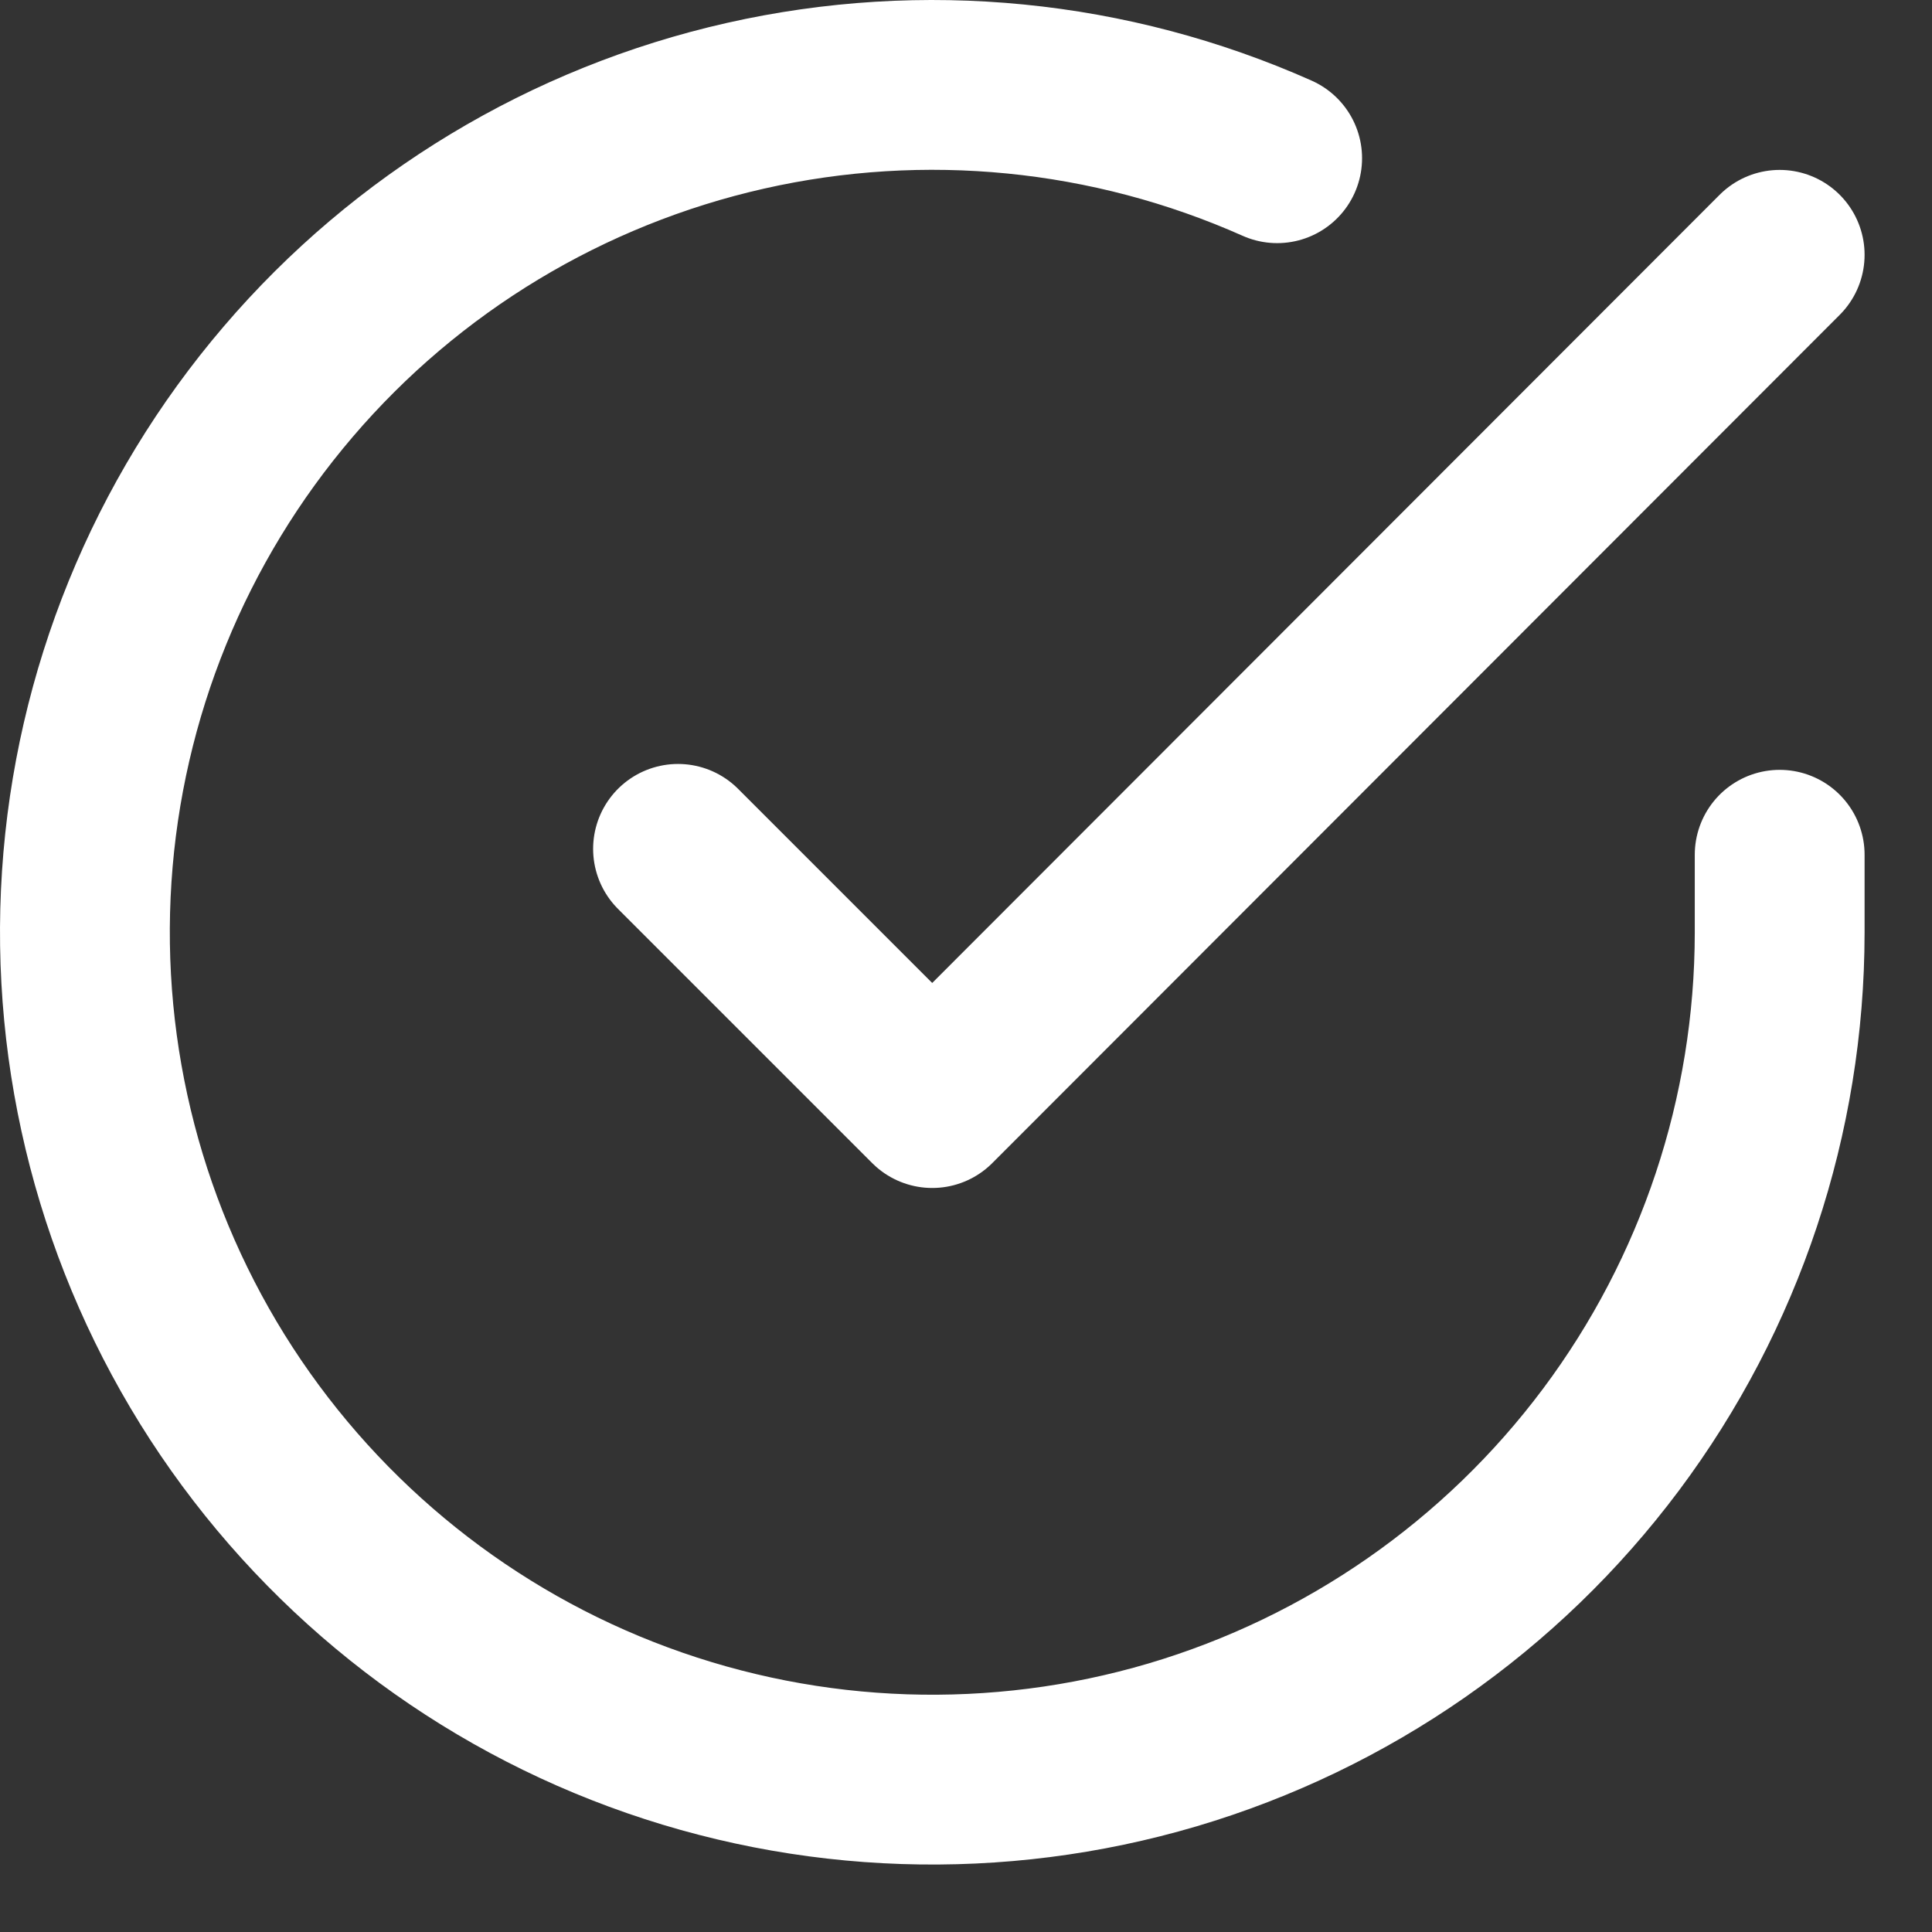
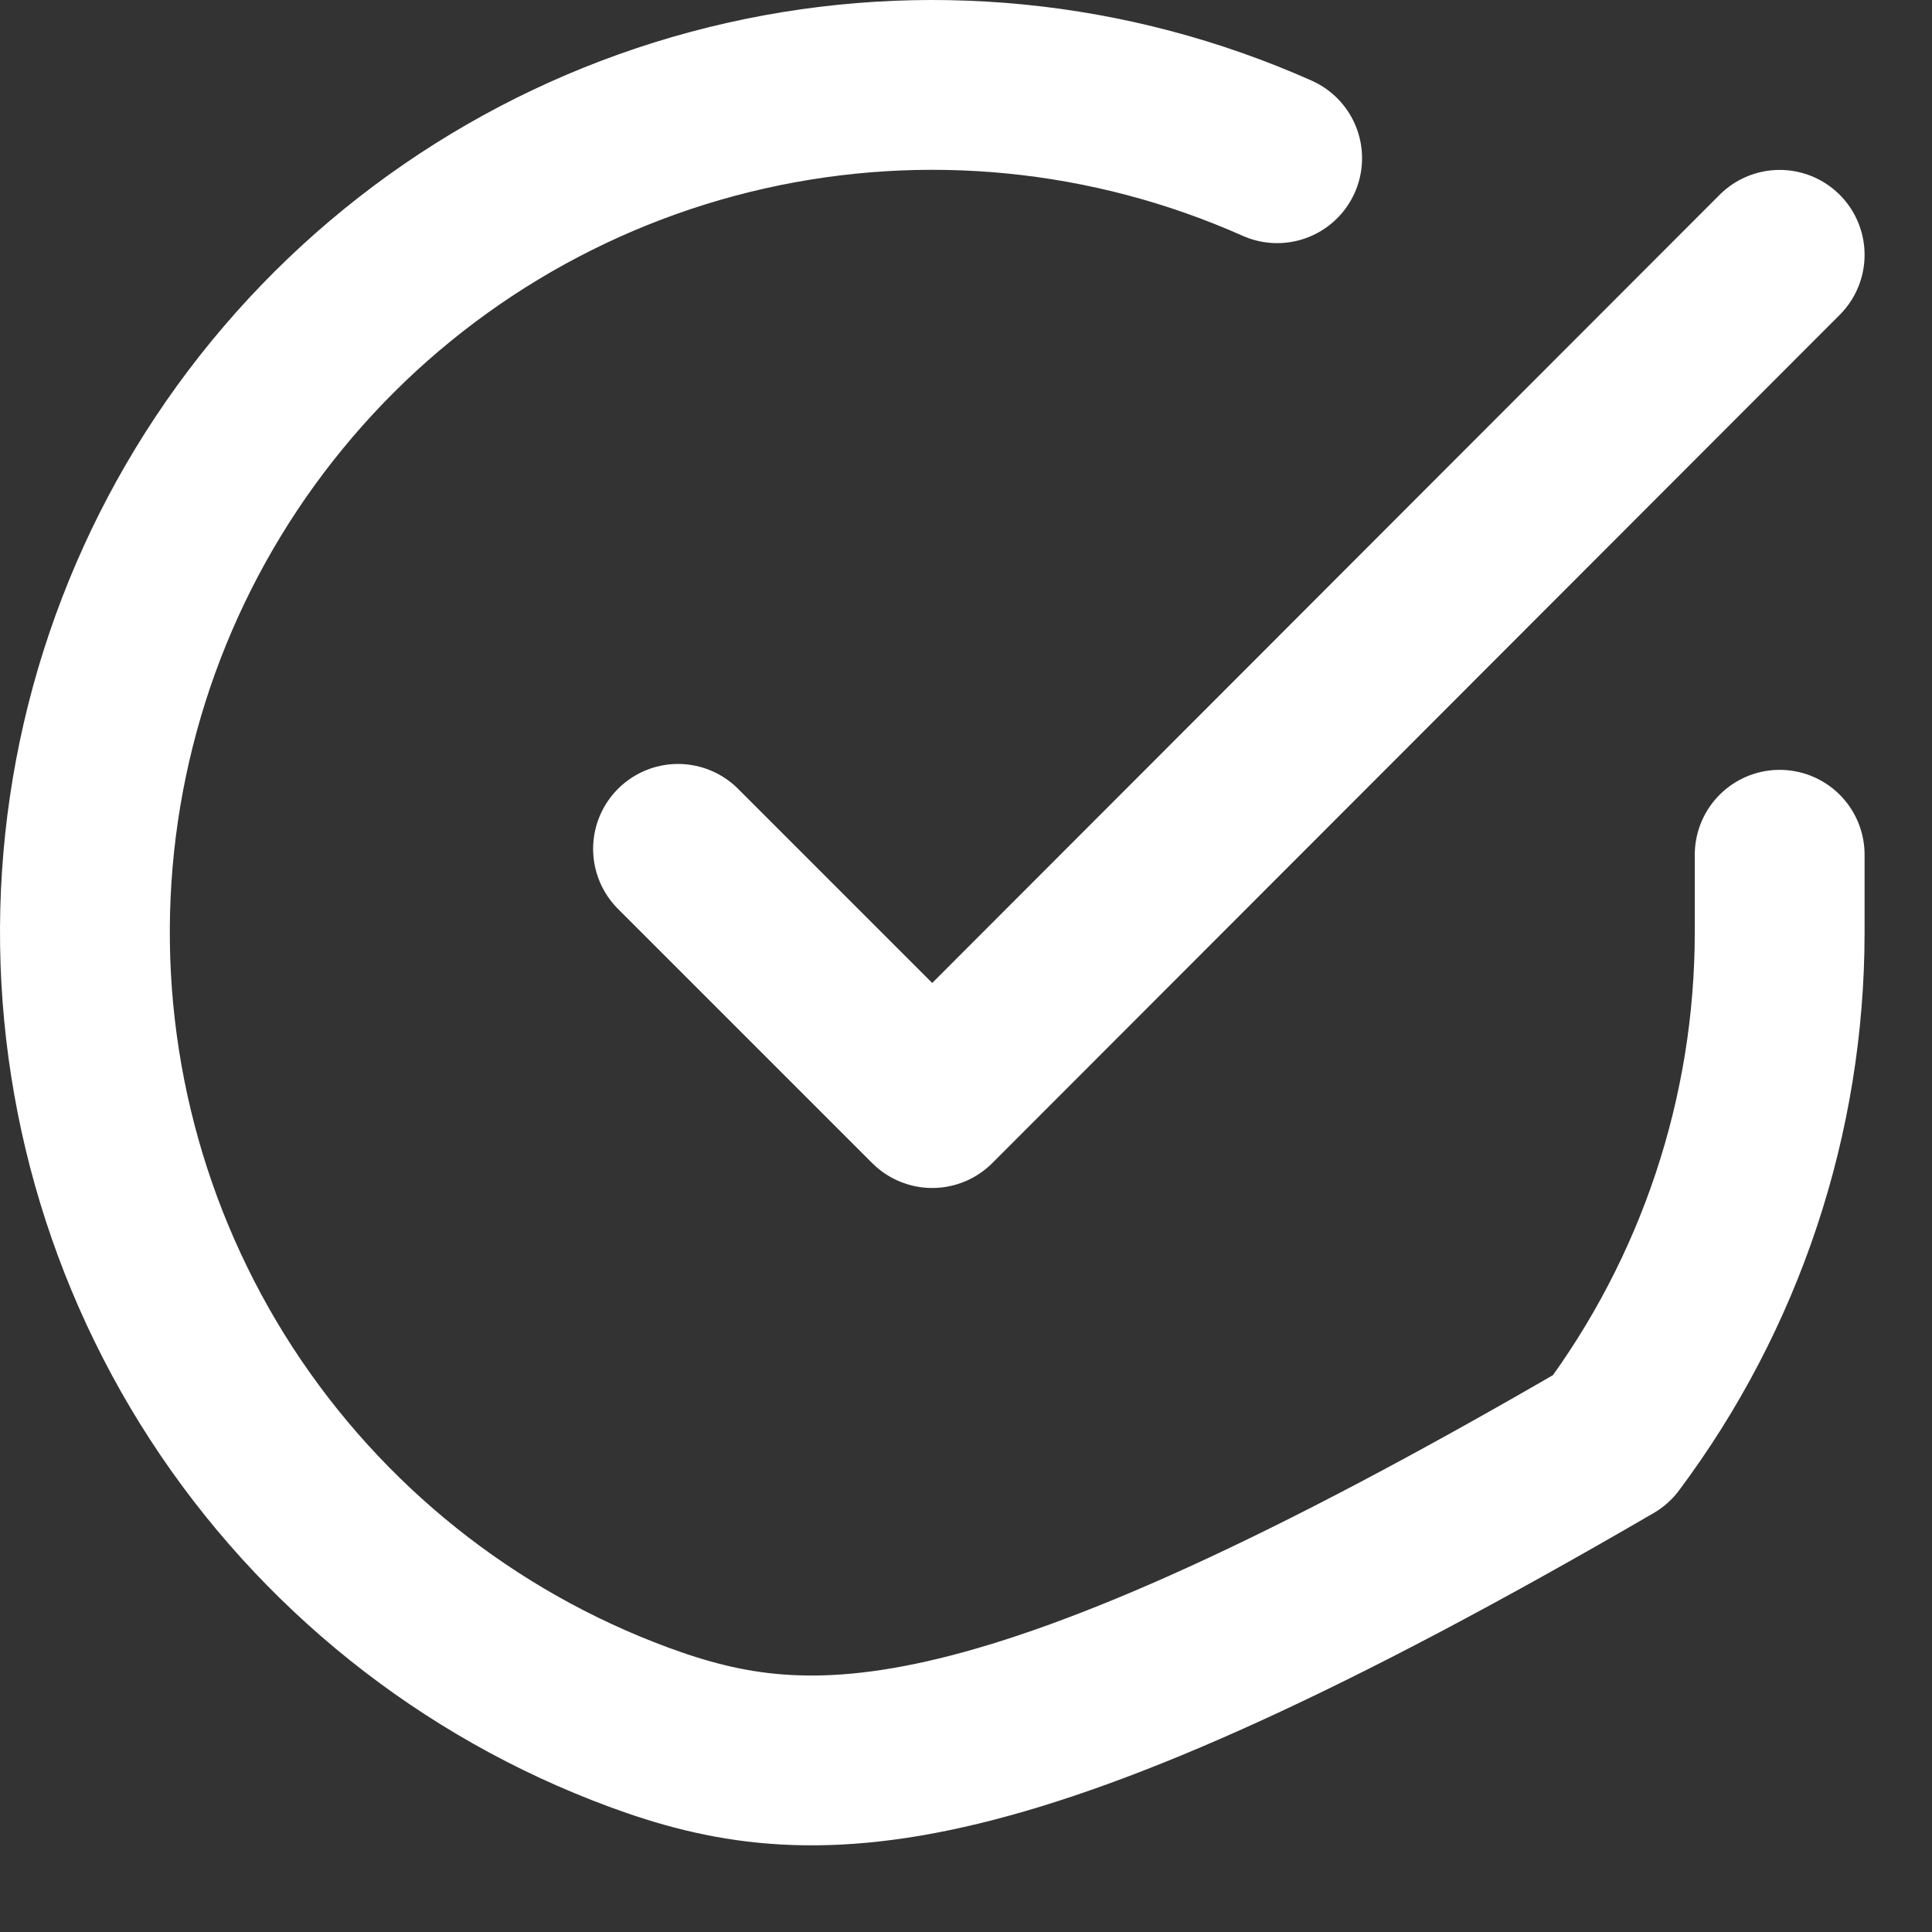
<svg xmlns="http://www.w3.org/2000/svg" width="19" height="19" viewBox="0 0 19 19" fill="none">
  <rect x="0" y="0" width="19" height="19" fill="#333333" stroke="none" />
-   <path d="M17.502 8.406V9.173C17.501 10.97 16.919 12.719 15.843 14.158C14.767 15.597 13.254 16.65 11.531 17.16C9.808 17.669 7.966 17.608 6.28 16.985C4.595 16.363 3.156 15.211 2.177 13.704C1.199 12.196 0.735 10.413 0.853 8.62C0.971 6.827 1.666 5.12 2.834 3.754C4.001 2.388 5.579 1.436 7.332 1.04C9.085 0.644 10.918 0.825 12.56 1.556M17.502 2.506L9.168 10.848L6.668 8.348" stroke="white" stroke-width="1.67" stroke-linecap="round" stroke-linejoin="round" />
+   <path d="M17.502 8.406V9.173C17.501 10.97 16.919 12.719 15.843 14.158C9.808 17.669 7.966 17.608 6.28 16.985C4.595 16.363 3.156 15.211 2.177 13.704C1.199 12.196 0.735 10.413 0.853 8.62C0.971 6.827 1.666 5.12 2.834 3.754C4.001 2.388 5.579 1.436 7.332 1.04C9.085 0.644 10.918 0.825 12.56 1.556M17.502 2.506L9.168 10.848L6.668 8.348" stroke="white" stroke-width="1.67" stroke-linecap="round" stroke-linejoin="round" />
</svg>